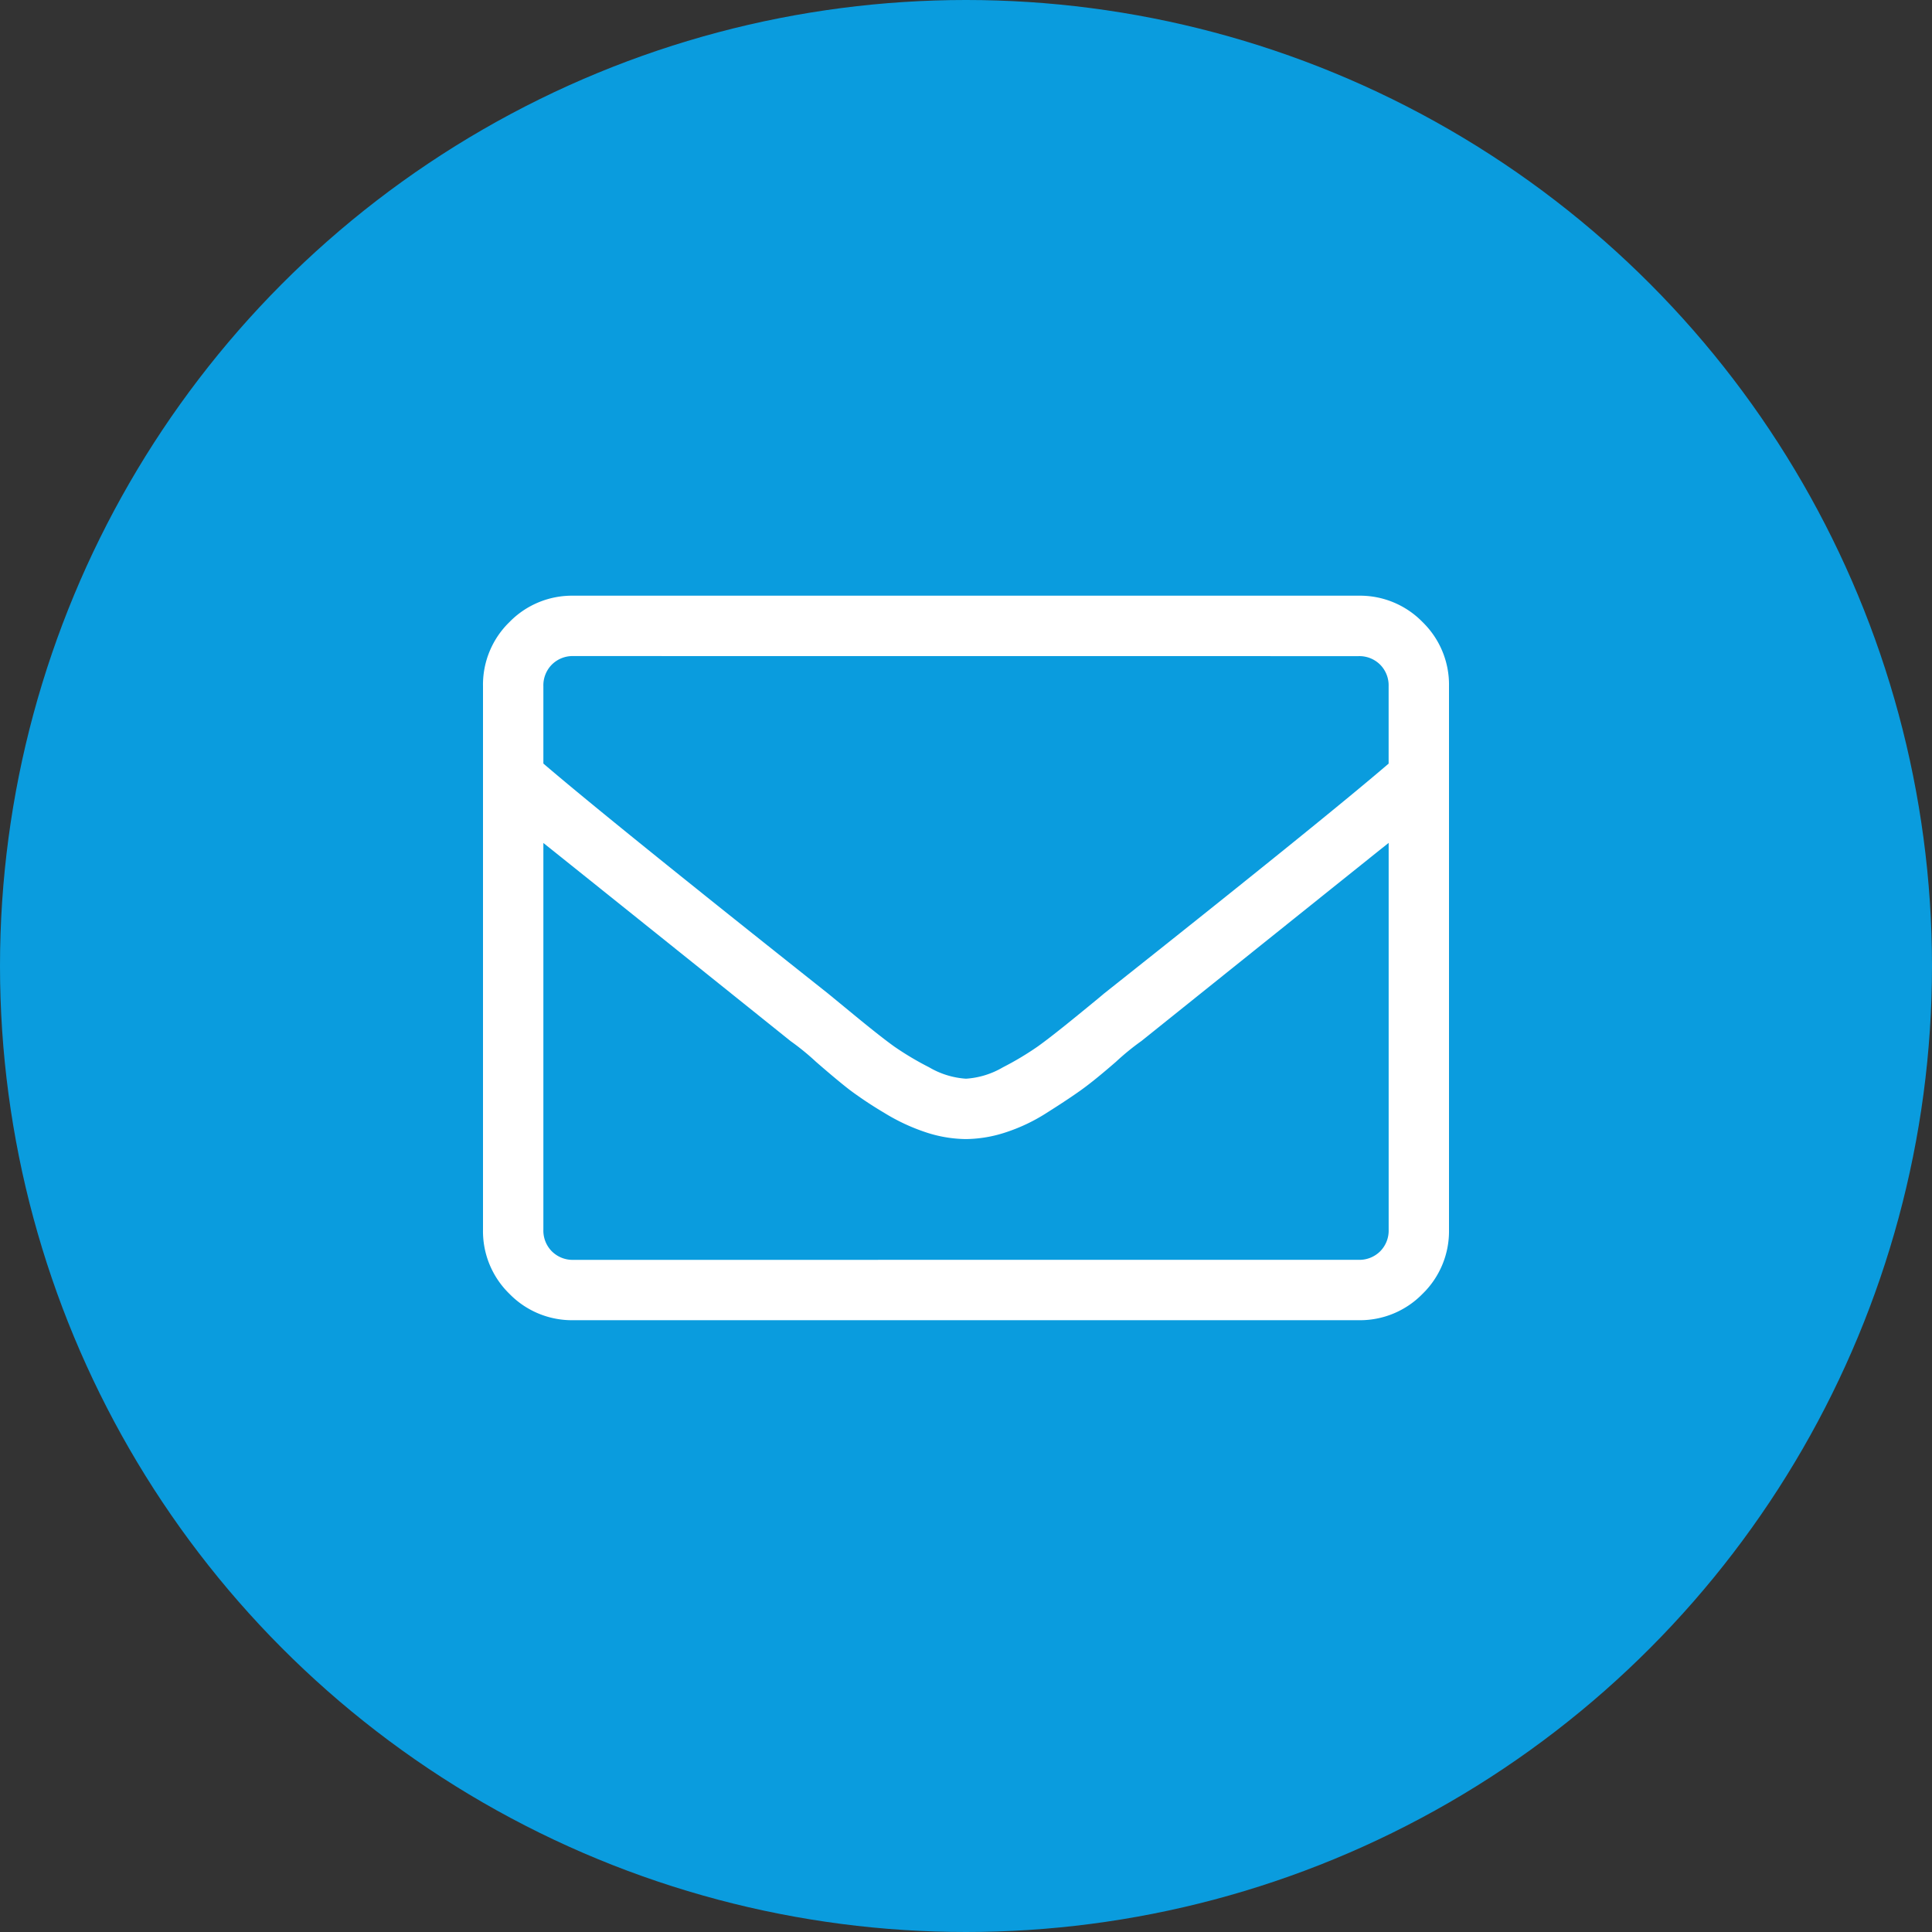
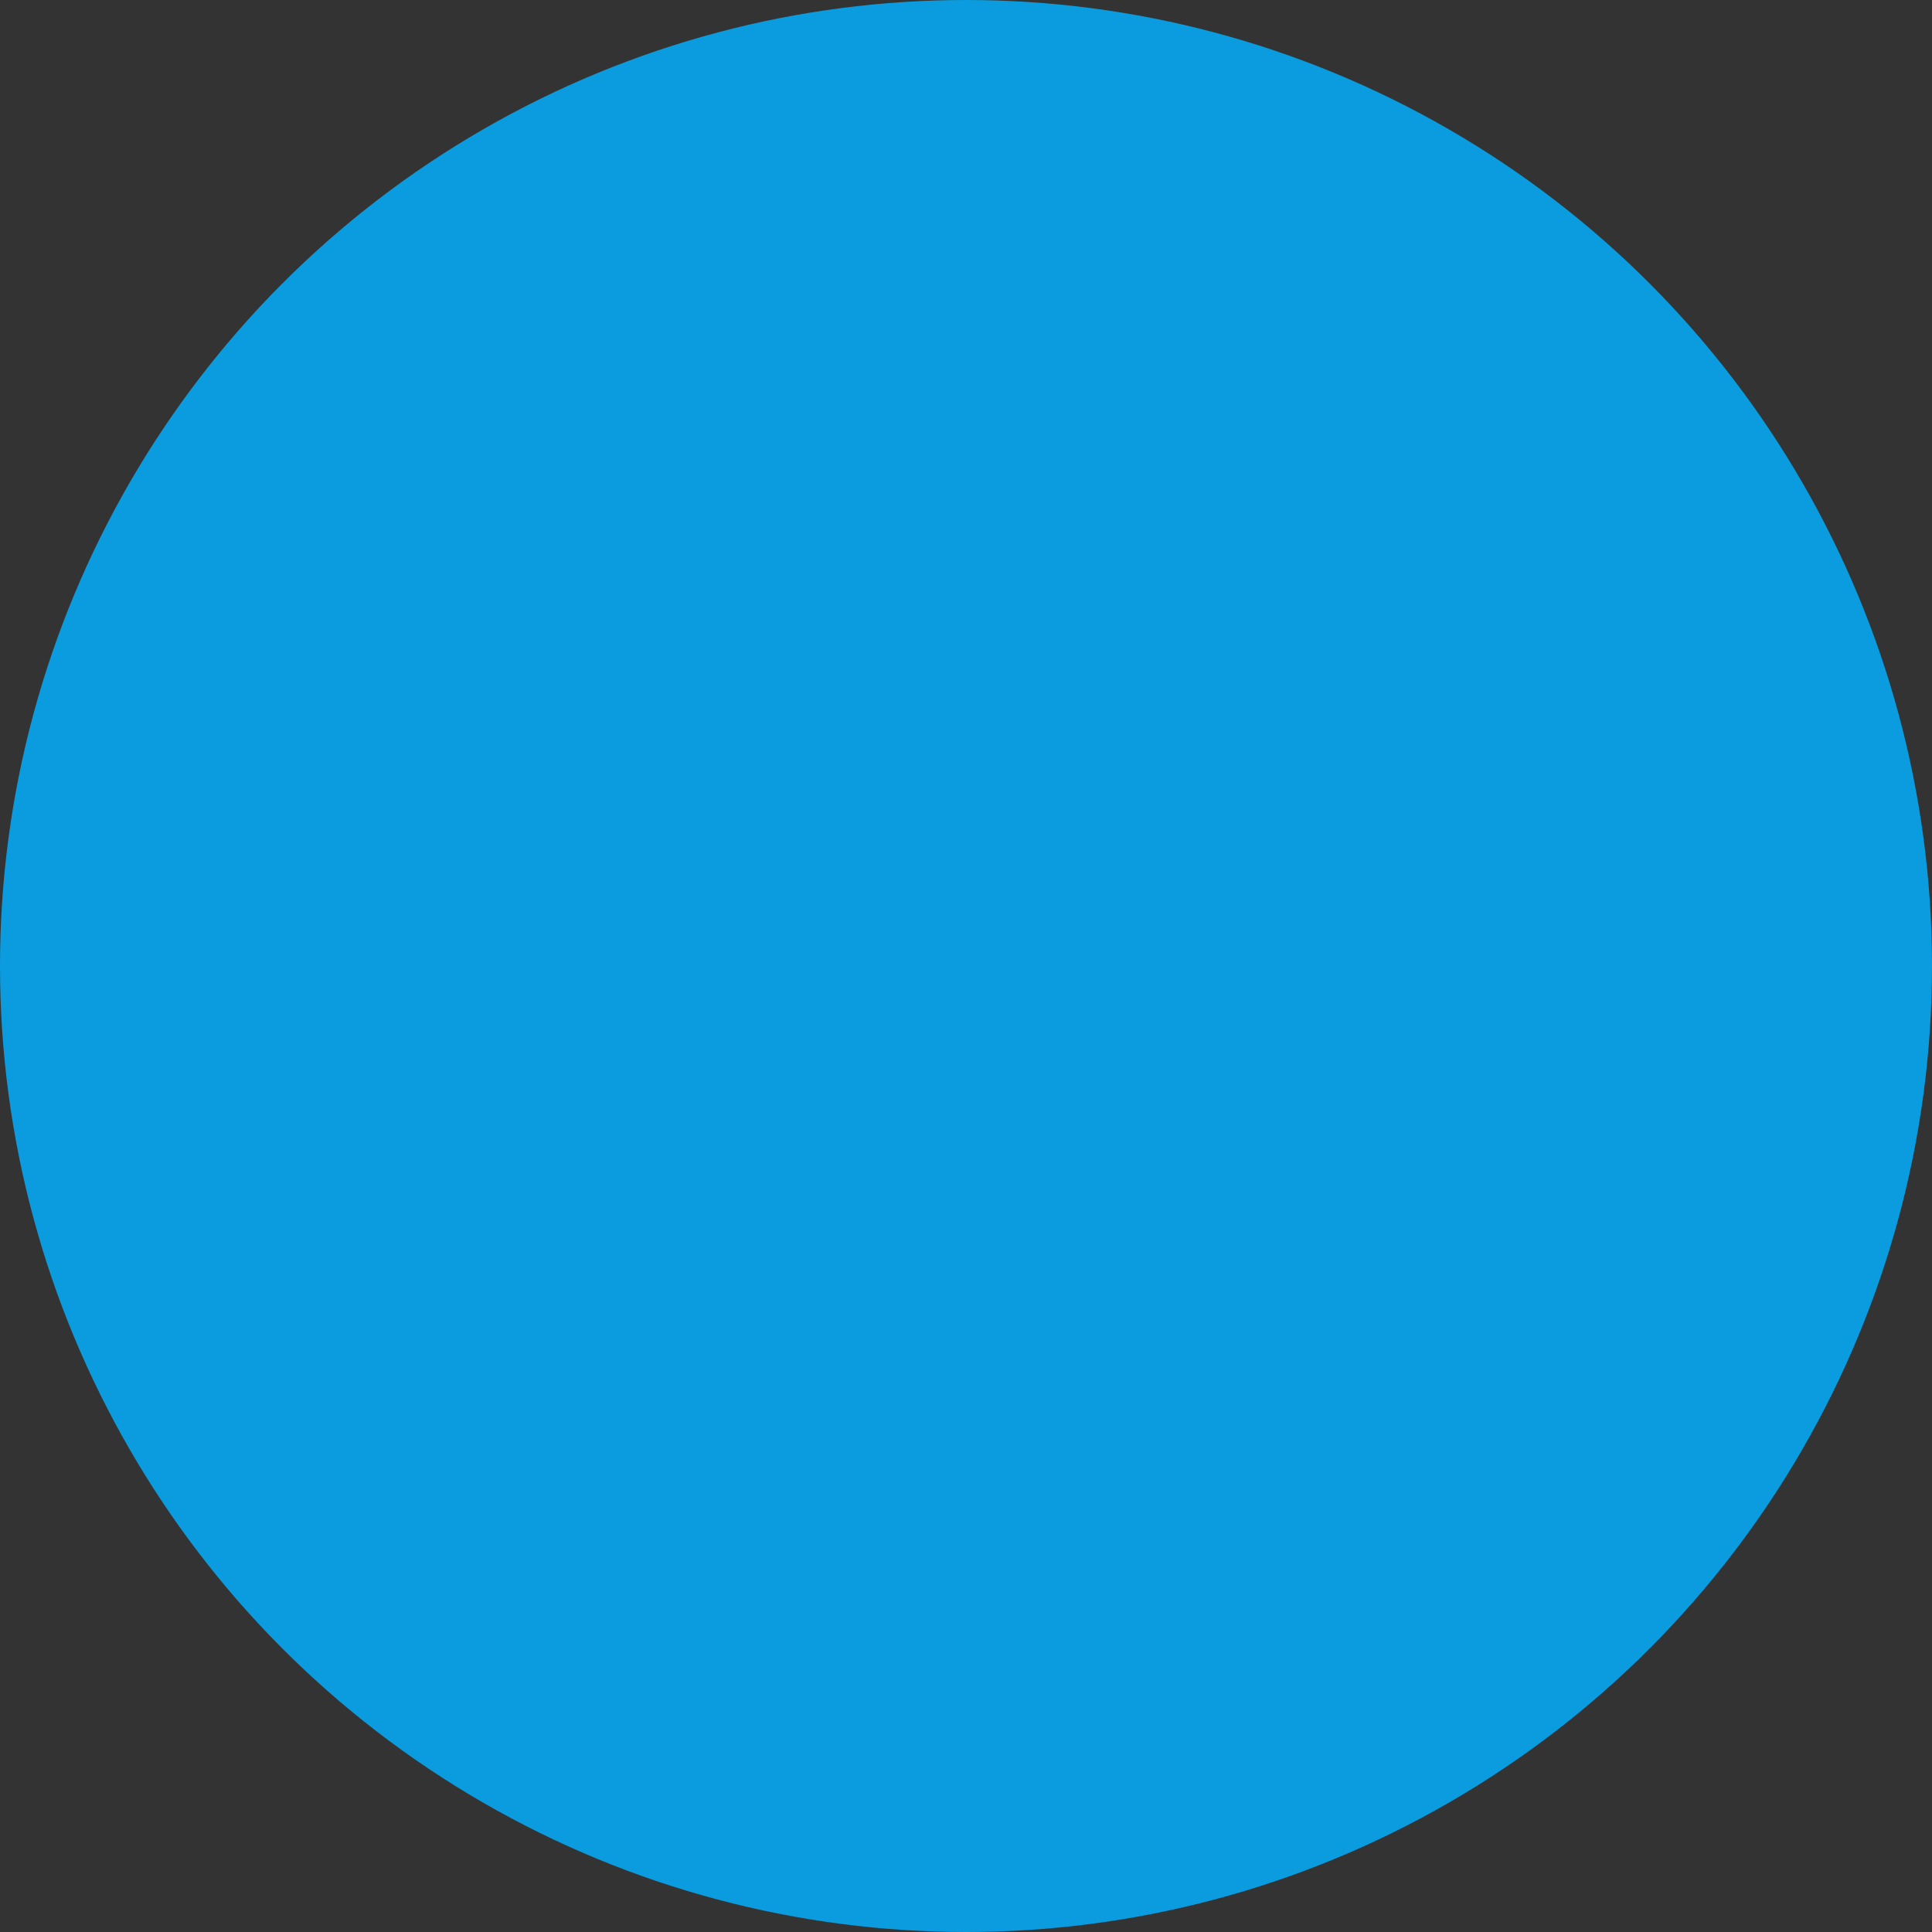
<svg xmlns="http://www.w3.org/2000/svg" width="60" height="60" viewBox="0 0 60 60">
  <rect x="0" y="0" width="60" height="60" fill="#333333" stroke="none" />
  <g id="Group_1282" data-name="Group 1282" transform="translate(-874 -5336)">
    <circle id="Ellipse_123" data-name="Ellipse 123" cx="30" cy="30" r="30" transform="translate(874 5336)" fill="#0a9cde" />
-     <path id="Path_4372" data-name="Path 4372" d="M27.188-22.5a2.712,2.712,0,0,1,1.992.82A2.712,2.712,0,0,1,30-19.687V-2.812A2.712,2.712,0,0,1,29.18-.82,2.712,2.712,0,0,1,27.188,0H2.813A2.712,2.712,0,0,1,.82-.82,2.712,2.712,0,0,1,0-2.812V-19.687A2.712,2.712,0,0,1,.82-21.68a2.712,2.712,0,0,1,1.992-.82ZM2.813-20.625a.913.913,0,0,0-.674.264.913.913,0,0,0-.264.674v2.4q2.051,1.758,8.848,7.148l.82.674q.82.674,1.23.967a9.336,9.336,0,0,0,1.084.645A2.587,2.587,0,0,0,15-7.5a2.587,2.587,0,0,0,1.143-.352A9.336,9.336,0,0,0,17.227-8.5q.41-.293,1.2-.937t.85-.7q6.8-5.391,8.848-7.148v-2.4a.913.913,0,0,0-.264-.674.913.913,0,0,0-.674-.264ZM27.188-1.875a.913.913,0,0,0,.674-.264.913.913,0,0,0,.264-.674V-14.824q-2.051,1.641-7.676,6.152a7.832,7.832,0,0,0-.791.645q-.674.586-1.084.879t-1.055.7a5.53,5.53,0,0,1-1.289.615A4.057,4.057,0,0,1,15-5.625a4.057,4.057,0,0,1-1.23-.205,6.114,6.114,0,0,1-1.318-.615,12.183,12.183,0,0,1-1.055-.7q-.381-.293-1.055-.879a7.833,7.833,0,0,0-.791-.645q-5.625-4.512-7.676-6.152V-2.812a.913.913,0,0,0,.264.674.913.913,0,0,0,.674.264Z" transform="translate(889 5377)" fill="#fff" />
  </g>
</svg>